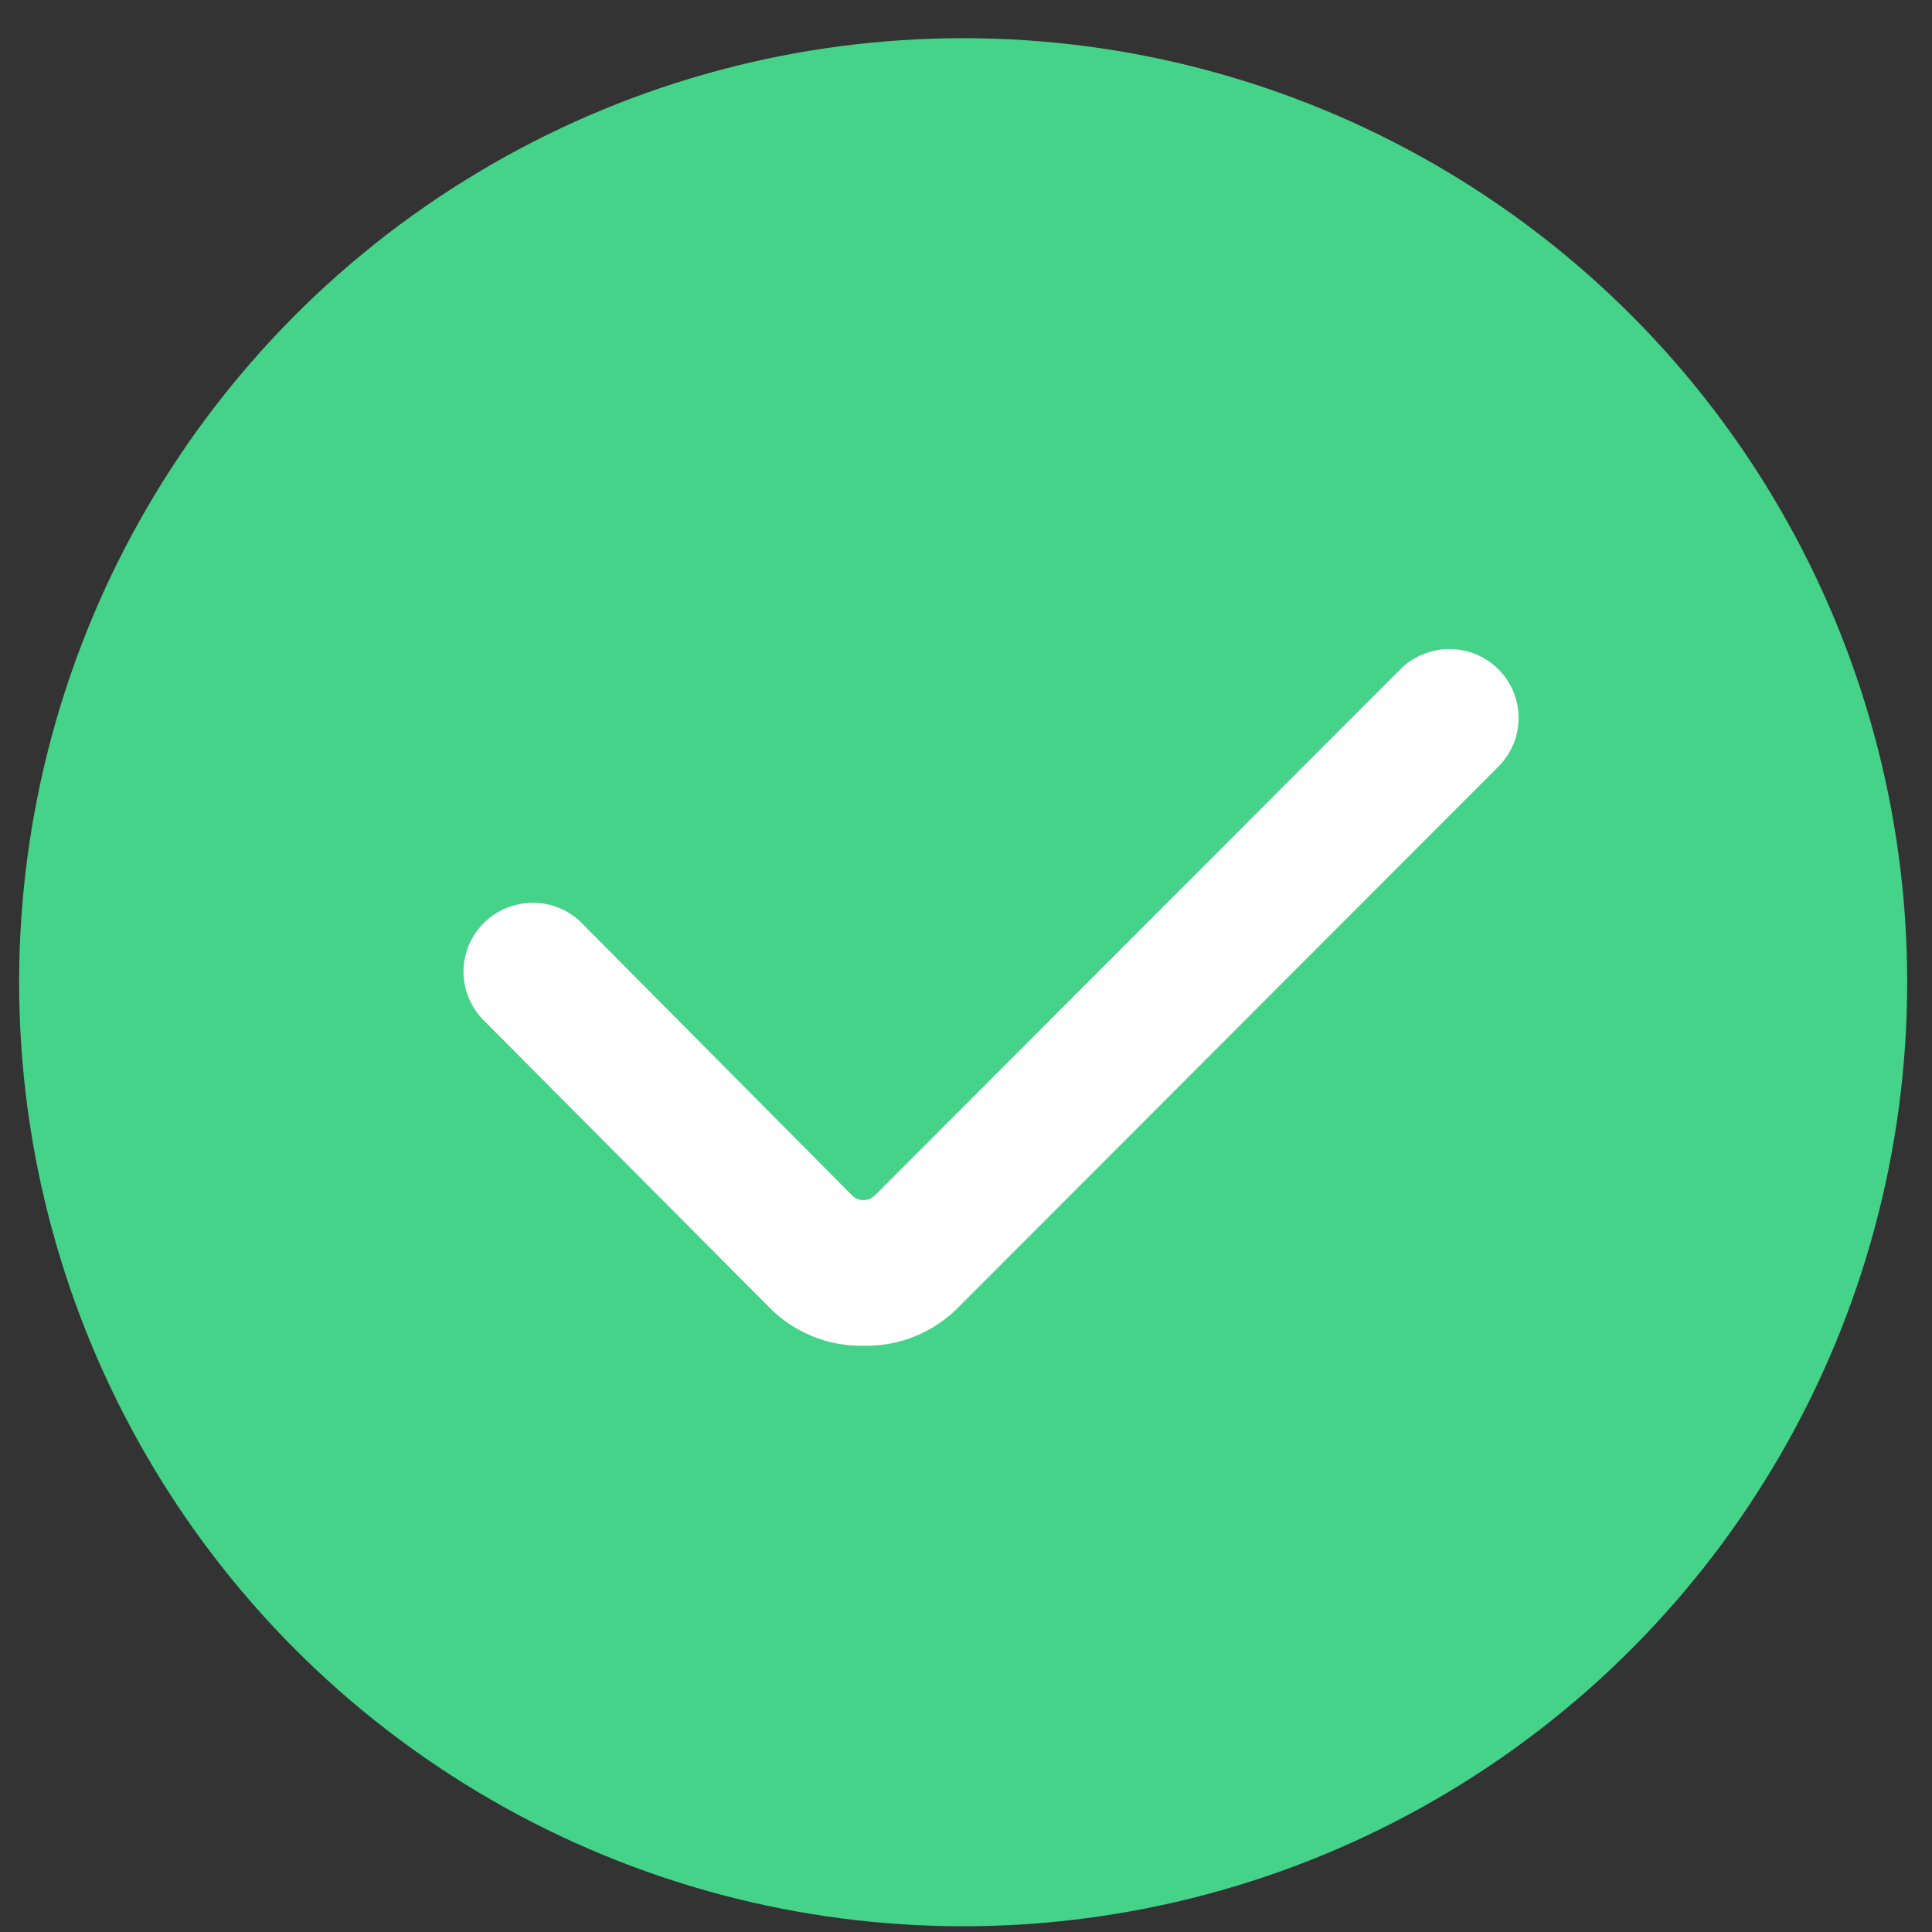
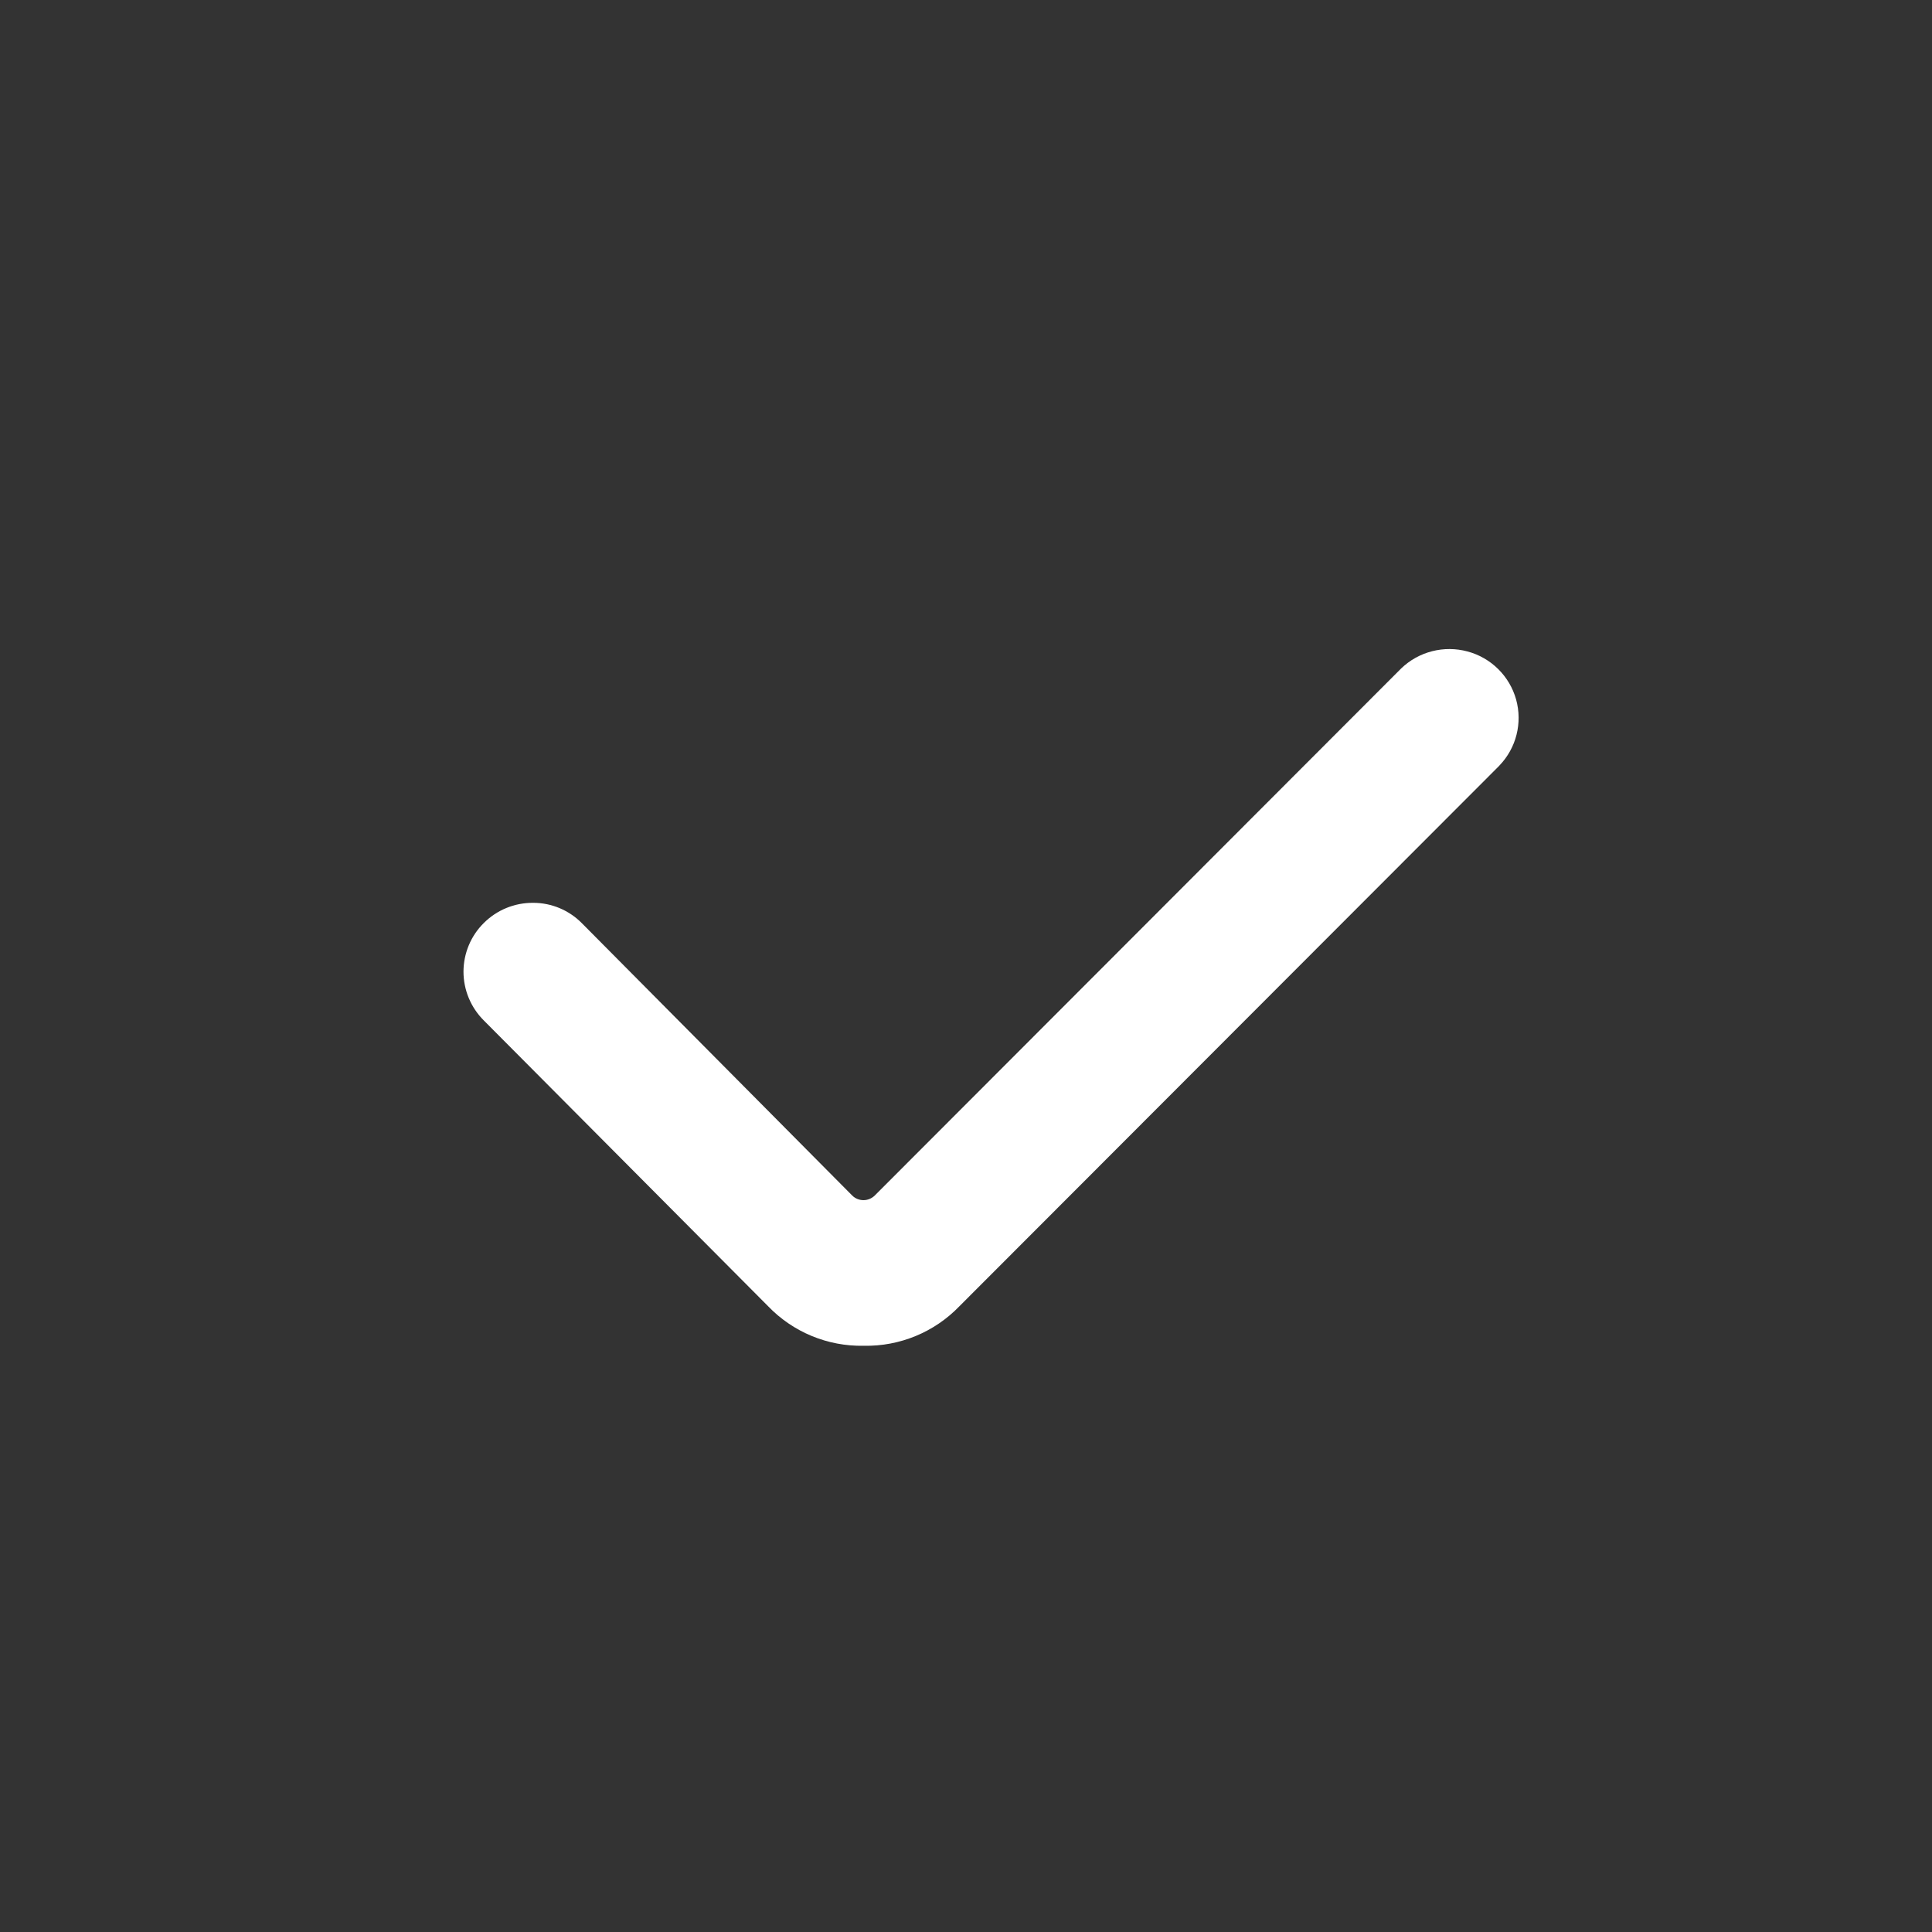
<svg xmlns="http://www.w3.org/2000/svg" width="27" height="27" viewBox="0 0 30 30" fill="none">
  <rect x="0" y="0" width="30" height="30" fill="#333333" stroke="none" />
-   <circle cx="14.956" cy="15.252" r="14.659" fill="#45D289" />
  <path d="M23.283 11.888L14.898 20.283C14.511 20.685 13.973 20.908 13.414 20.897H13.411C12.85 20.908 12.311 20.684 11.924 20.28L7.511 15.844C7.31 15.643 7.197 15.371 7.197 15.087C7.198 14.803 7.311 14.531 7.514 14.331C7.716 14.13 7.989 14.018 8.275 14.019H8.28C8.564 14.019 8.835 14.133 9.034 14.334L13.233 18.564C13.279 18.61 13.342 18.636 13.408 18.636C13.473 18.636 13.536 18.61 13.583 18.564L21.758 10.379C22.03 10.117 22.422 10.017 22.788 10.116C23.154 10.214 23.44 10.498 23.542 10.861C23.643 11.225 23.545 11.615 23.283 11.887L23.283 11.888Z" fill="white" />
</svg>